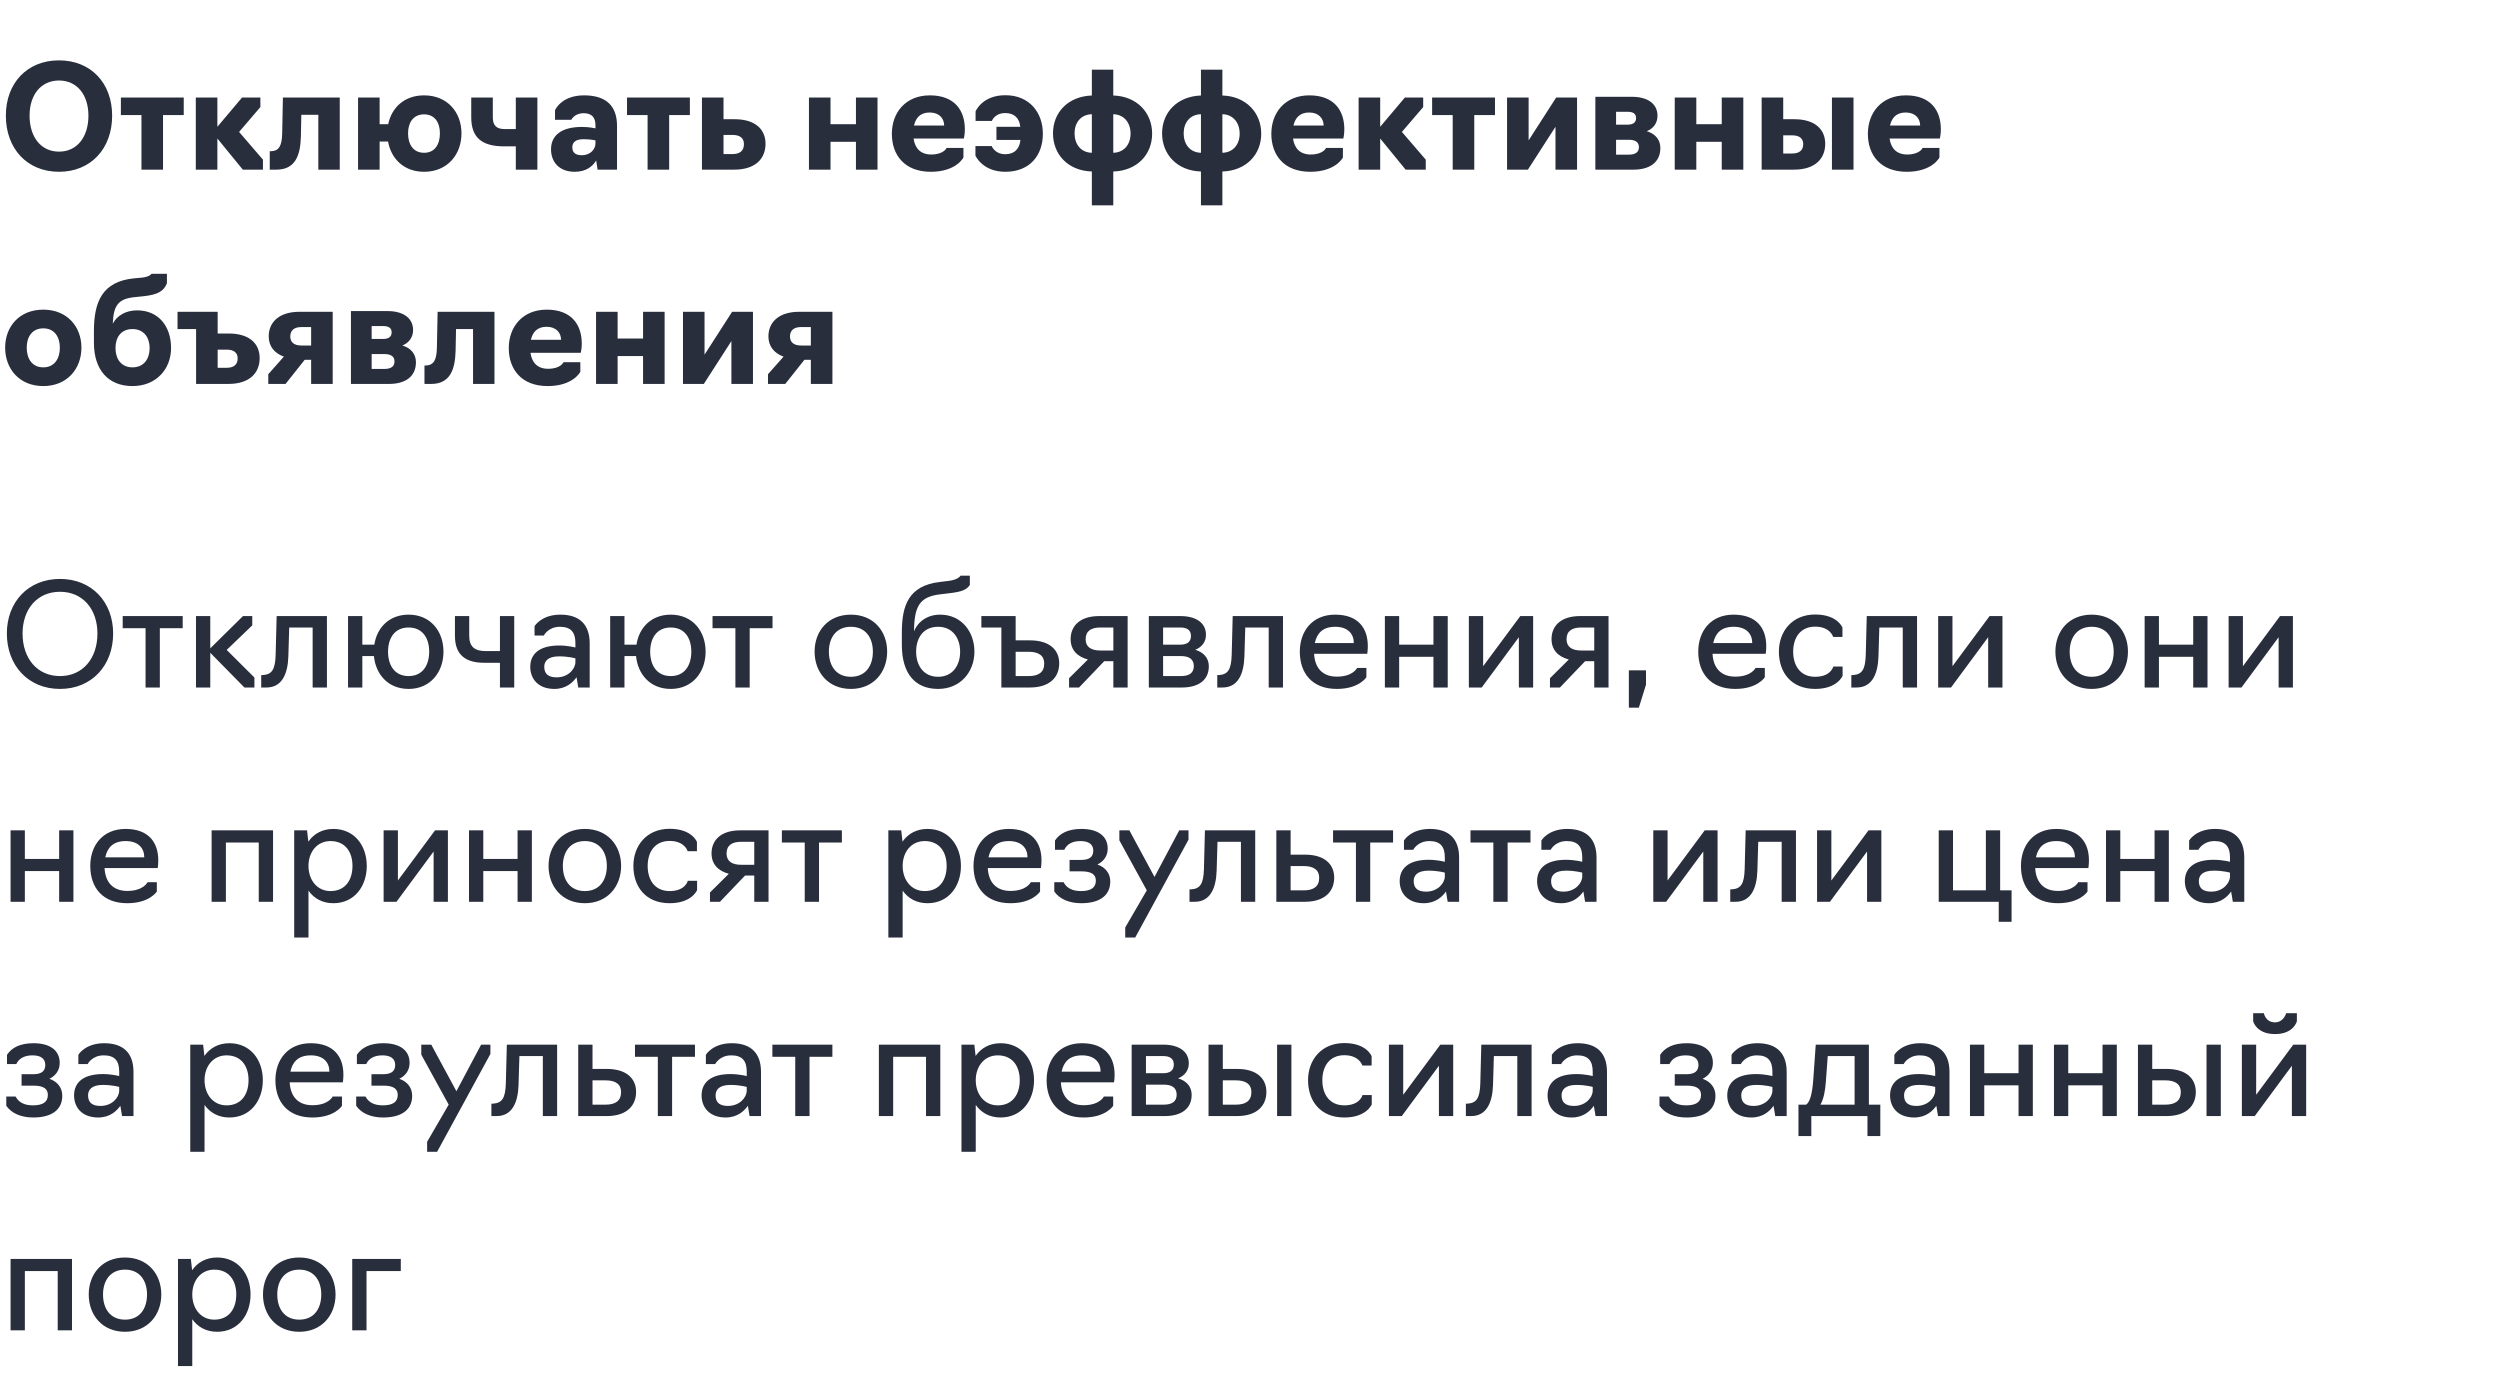
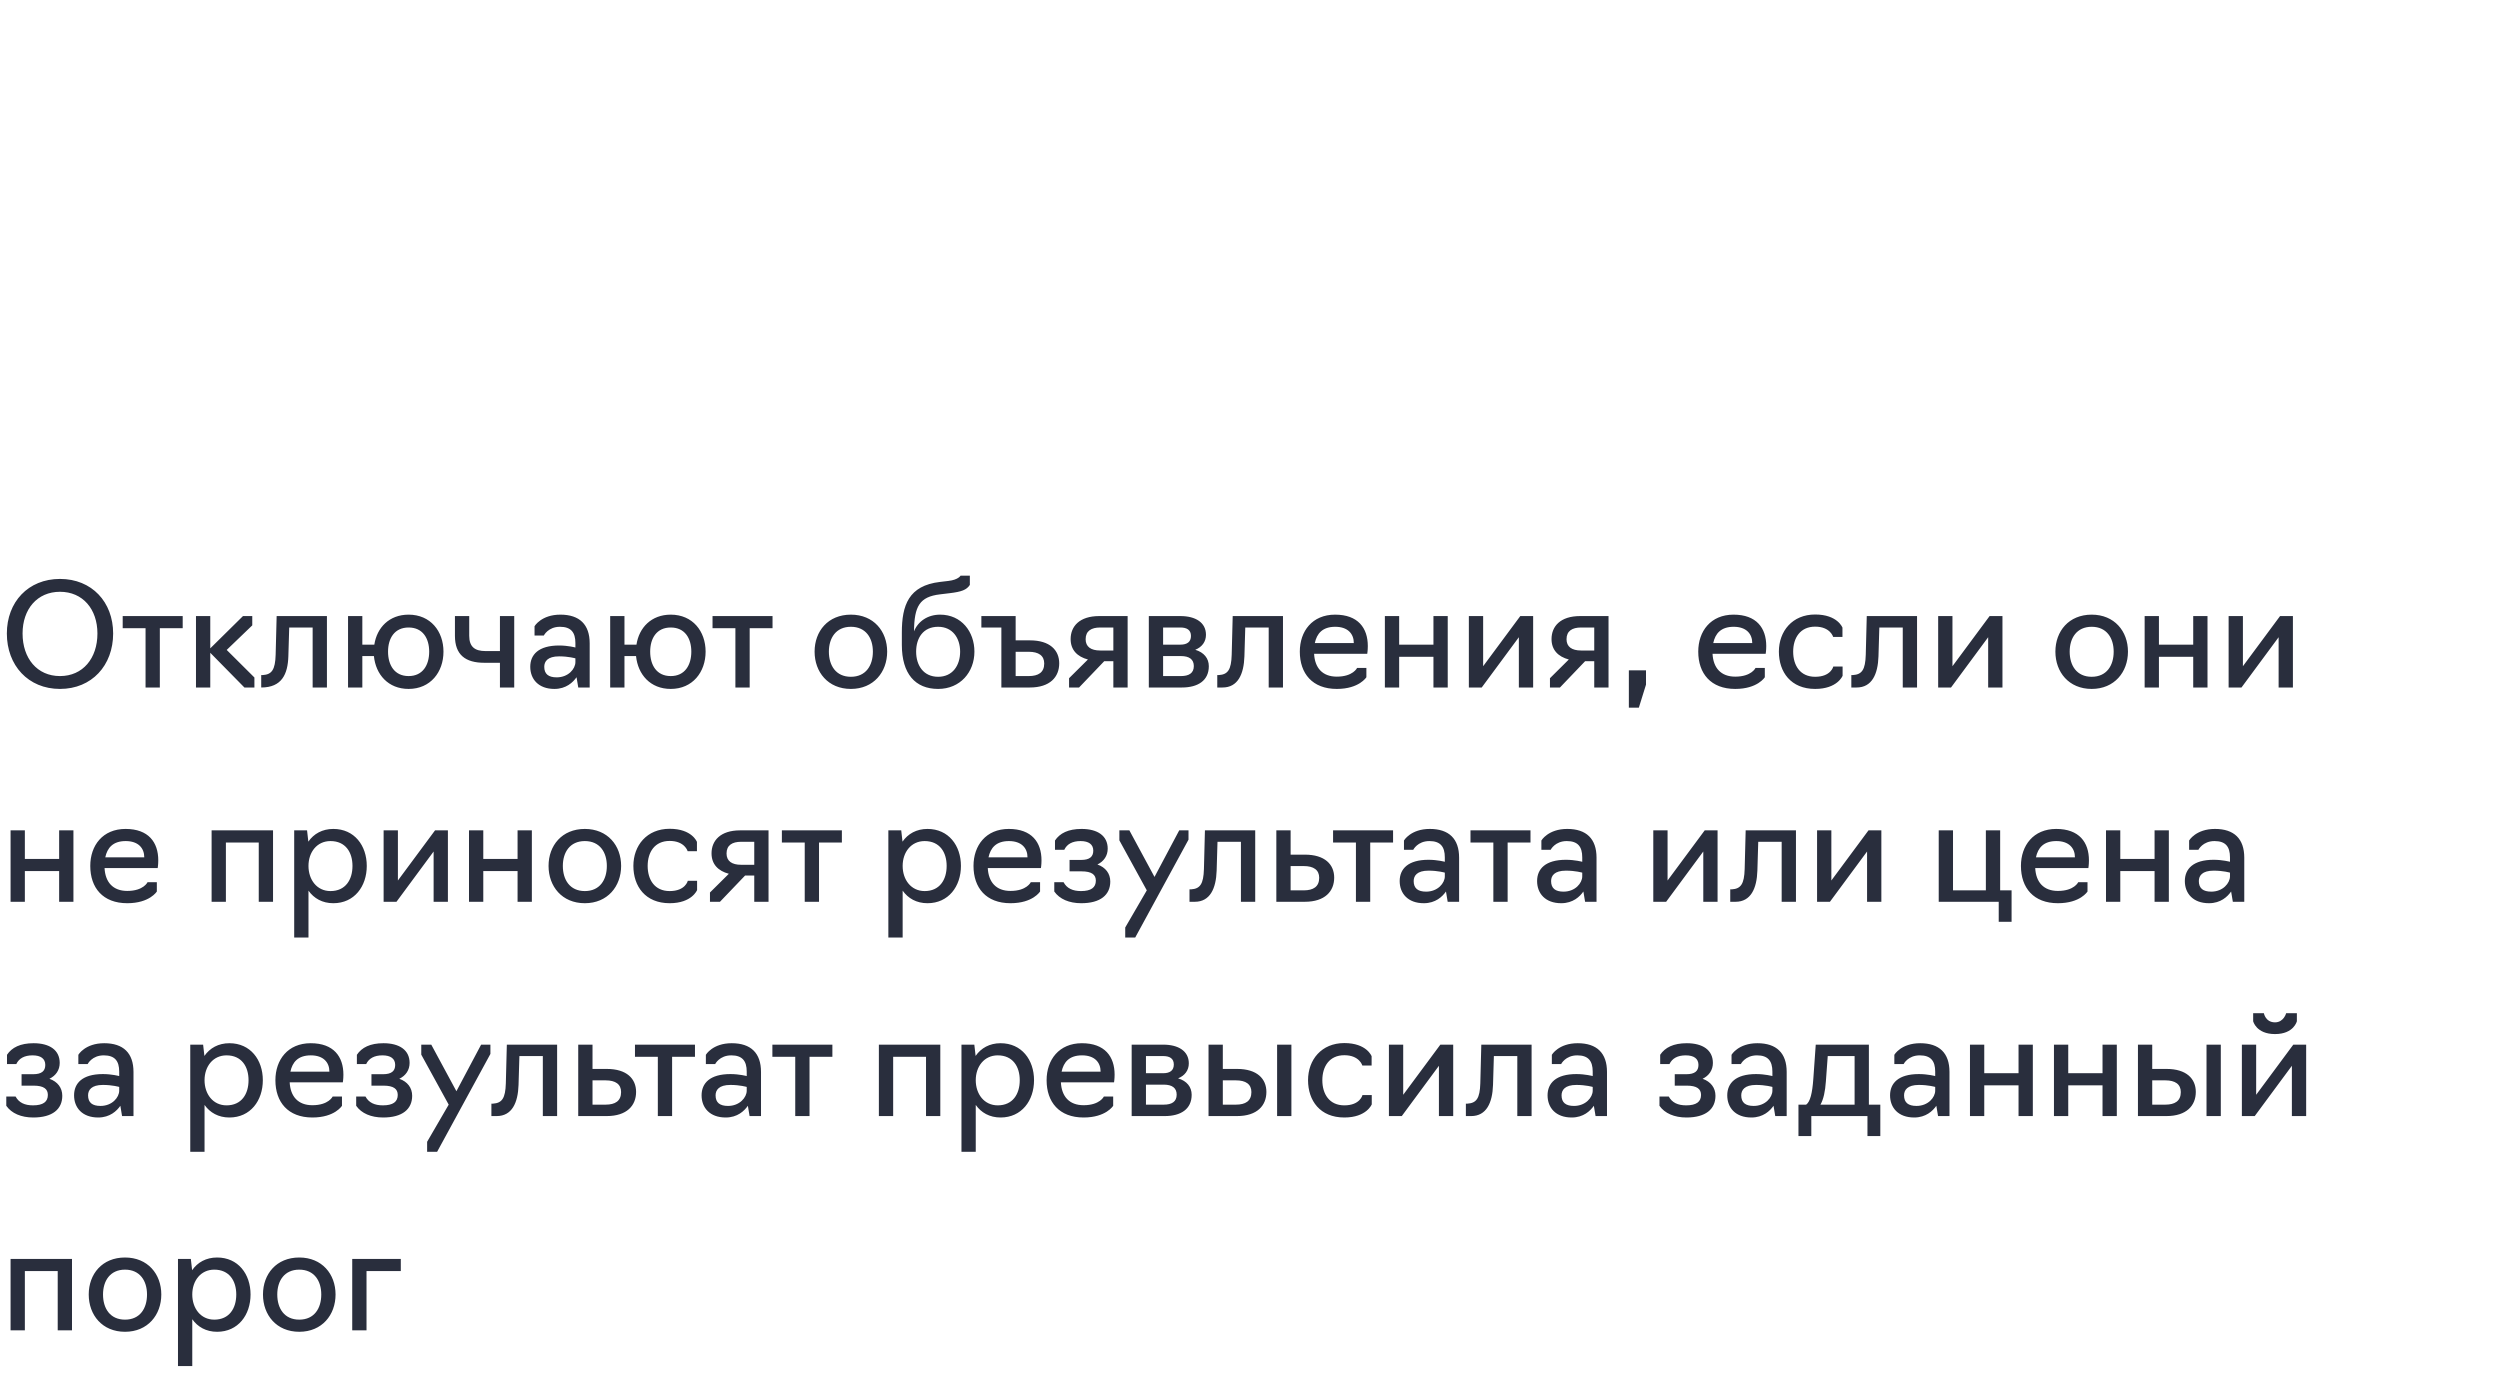
<svg xmlns="http://www.w3.org/2000/svg" width="280" height="154" viewBox="0 0 280 154" fill="none">
  <rect width="280" height="154" fill="white" />
-   <path d="M6.608 19.24C10.176 19.24 12.56 16.648 12.56 12.952C12.56 9.304 10.176 6.76 6.608 6.76C3.04 6.76 0.656 9.304 0.656 12.952C0.656 16.648 3.04 19.24 6.608 19.24ZM6.608 16.984C4.592 16.984 3.312 15.352 3.312 12.952C3.312 10.616 4.592 9.016 6.608 9.016C8.624 9.016 9.904 10.616 9.904 12.952C9.904 15.352 8.624 16.984 6.608 16.984ZM15.843 19H18.259V12.888H20.579V10.92H13.539V12.888H15.843V19ZM21.93 19H24.346V15.512L27.194 19H29.45V17.88L26.778 14.776L29.162 11.992V10.92H27.114L24.346 14.2V10.92H21.93V19ZM30.212 19H30.964C33.076 19 33.652 17.4 33.7 15.256L33.748 12.856H35.652V19H38.052V10.92H31.684L31.604 14.968C31.572 16.312 31.252 16.904 30.372 16.936H30.212V19ZM47.494 19.24C50.118 19.24 51.686 17.304 51.686 14.936C51.686 12.584 50.118 10.68 47.494 10.68C45.286 10.68 43.862 12.056 43.478 13.912H42.518V10.92H40.102V19H42.518V15.848H43.462C43.798 17.768 45.238 19.24 47.494 19.24ZM47.494 17.112C46.262 17.112 45.702 16.136 45.702 14.936C45.702 13.768 46.262 12.808 47.494 12.808C48.726 12.808 49.27 13.768 49.27 14.936C49.27 16.136 48.726 17.112 47.494 17.112ZM57.771 19H60.187V10.92H57.771V14.456H56.523C55.643 14.456 55.195 14.088 55.195 13.144V10.92H52.779V13.144C52.779 15.384 53.947 16.392 56.459 16.392H57.771V19ZM64.371 19.24C65.651 19.24 66.371 18.632 66.771 17.976L66.931 19H69.107V14.104C69.107 11.848 67.875 10.68 65.411 10.68C62.851 10.68 62.163 12.344 62.163 12.344V13.416H63.987C63.987 13.416 64.323 12.68 65.363 12.68C66.275 12.68 66.691 13.144 66.691 14.024V14.376C66.691 14.376 66.019 14.216 65.187 14.216C62.835 14.216 61.715 15.192 61.715 16.728C61.715 18.104 62.595 19.24 64.371 19.24ZM65.155 17.384C64.499 17.384 64.099 17.128 64.099 16.504C64.099 15.992 64.403 15.592 65.347 15.592C66.131 15.592 66.691 15.72 66.691 15.72V16.072C66.691 16.648 66.195 17.384 65.155 17.384ZM72.53 19H74.946V12.888H77.266V10.92H70.226V12.888H72.53V19ZM78.618 19H82.234C84.65 19 85.738 17.736 85.738 16.104C85.738 14.52 84.634 13.352 82.266 13.352H81.034V10.92H78.618V19ZM81.034 17.256V15.112H82.058C82.858 15.112 83.322 15.464 83.322 16.136C83.322 16.92 82.826 17.256 82.042 17.256H81.034ZM90.602 19H93.018V15.88H95.866V19H98.282V10.92H95.866V13.912H93.018V10.92H90.602V19ZM104.241 19.24C107.121 19.24 107.905 17.64 107.905 17.64V16.568H106.017C106.017 16.568 105.729 17.304 104.289 17.304C103.105 17.304 102.465 16.6 102.321 15.512H107.953C107.953 15.512 108.065 15.048 108.065 14.488C108.065 12.328 106.881 10.68 104.145 10.68C101.424 10.68 99.888 12.616 99.888 14.984C99.888 17.384 101.329 19.24 104.241 19.24ZM102.369 14.056C102.561 13.208 103.073 12.6 104.129 12.6C105.217 12.6 105.745 13.288 105.745 14.056H102.369ZM112.593 19.24C115.409 19.24 116.801 17.32 116.801 14.984C116.801 12.616 115.313 10.664 112.593 10.664C110.001 10.664 109.265 12.472 109.265 12.472V13.544H111.089C111.089 13.544 111.393 12.664 112.593 12.664C113.601 12.664 114.177 13.24 114.273 14.2H111.601V15.672H114.289C114.193 16.664 113.633 17.272 112.593 17.272C111.409 17.272 111.073 16.36 111.073 16.36H109.249V17.432C109.249 17.432 110.033 19.24 112.593 19.24ZM122.287 23H124.687V19.208C127.343 19.128 129.039 17.32 129.039 14.968C129.039 12.632 127.343 10.776 124.687 10.696V7.8H122.287V10.696C119.615 10.792 117.935 12.6 117.935 14.936C117.935 17.288 119.615 19.128 122.287 19.208V23ZM122.287 17.112C121.039 17.08 120.351 16.136 120.351 14.936C120.351 13.752 121.039 12.824 122.287 12.792V17.112ZM124.687 17.112V12.792C125.919 12.824 126.623 13.768 126.623 14.968C126.623 16.152 125.919 17.08 124.687 17.112ZM134.506 23H136.906V19.208C139.562 19.128 141.258 17.32 141.258 14.968C141.258 12.632 139.562 10.776 136.906 10.696V7.8H134.506V10.696C131.834 10.792 130.154 12.6 130.154 14.936C130.154 17.288 131.834 19.128 134.506 19.208V23ZM134.506 17.112C133.258 17.08 132.57 16.136 132.57 14.936C132.57 13.752 133.258 12.824 134.506 12.792V17.112ZM136.906 17.112V12.792C138.138 12.824 138.842 13.768 138.842 14.968C138.842 16.152 138.138 17.08 136.906 17.112ZM146.741 19.24C149.621 19.24 150.405 17.64 150.405 17.64V16.568H148.517C148.517 16.568 148.229 17.304 146.789 17.304C145.605 17.304 144.965 16.6 144.821 15.512H150.453C150.453 15.512 150.565 15.048 150.565 14.488C150.565 12.328 149.381 10.68 146.645 10.68C143.924 10.68 142.389 12.616 142.389 14.984C142.389 17.384 143.829 19.24 146.741 19.24ZM144.869 14.056C145.061 13.208 145.573 12.6 146.629 12.6C147.717 12.6 148.245 13.288 148.245 14.056H144.869ZM152.165 19H154.581V15.512L157.429 19H159.685V17.88L157.013 14.776L159.397 11.992V10.92H157.349L154.581 14.2V10.92H152.165V19ZM162.702 19H165.118V12.888H167.438V10.92H160.398V12.888H162.702V19ZM168.79 19H171.126L174.214 14.2V19H176.63V10.92H174.294L171.206 15.72V10.92H168.79V19ZM178.68 19H182.952C184.728 19 185.96 18.216 185.96 16.568C185.96 15.672 185.416 14.984 184.44 14.696C185.192 14.392 185.64 13.768 185.64 12.968C185.64 11.576 184.472 10.84 182.776 10.84H178.68V19ZM181 13.96V12.52H182.296C182.872 12.52 183.24 12.712 183.24 13.224C183.24 13.72 182.904 13.96 182.296 13.96H181ZM181 17.32V15.656H182.44C183.16 15.656 183.56 15.928 183.56 16.488C183.56 17.064 183.128 17.32 182.44 17.32H181ZM187.571 19H189.987V15.88H192.835V19H195.251V10.92H192.835V13.912H189.987V10.92H187.571V19ZM197.305 19H200.921C203.337 19 204.425 17.736 204.425 16.104C204.425 14.52 203.321 13.352 200.953 13.352H199.721V10.92H197.305V19ZM205.177 19H207.593V10.92H205.177V19ZM199.721 17.192V15.16H200.745C201.513 15.16 201.961 15.496 201.961 16.136C201.961 16.872 201.481 17.192 200.729 17.192H199.721ZM213.553 19.24C216.433 19.24 217.217 17.64 217.217 17.64V16.568H215.329C215.329 16.568 215.041 17.304 213.601 17.304C212.417 17.304 211.777 16.6 211.633 15.512H217.265C217.265 15.512 217.377 15.048 217.377 14.488C217.377 12.328 216.193 10.68 213.457 10.68C210.737 10.68 209.201 12.616 209.201 14.984C209.201 17.384 210.641 19.24 213.553 19.24ZM211.681 14.056C211.873 13.208 212.385 12.6 213.441 12.6C214.529 12.6 215.057 13.288 215.057 14.056H211.681ZM4.848 43.24C7.52 43.24 9.12 41.304 9.12 38.936C9.12 36.584 7.52 34.68 4.848 34.68C2.16 34.68 0.576 36.584 0.576 38.936C0.576 41.304 2.16 43.24 4.848 43.24ZM4.848 41.144C3.584 41.144 2.992 40.152 2.992 38.936C2.992 37.752 3.584 36.776 4.848 36.776C6.112 36.776 6.704 37.752 6.704 38.936C6.704 40.152 6.112 41.144 4.848 41.144ZM14.839 43.24C17.511 43.24 19.159 41.32 19.159 38.984C19.159 36.552 17.767 34.76 15.351 34.76C14.119 34.76 13.127 35.32 12.631 36.248C12.711 34.264 13.207 33.48 15.015 33.288L16.087 33.176C17.735 33 18.343 32.584 18.695 31.736V30.664H16.967C16.967 30.664 16.791 31 15.879 31.096L14.999 31.176C11.479 31.528 10.519 33.768 10.519 37.08V38.392C10.519 41.4 12.103 43.24 14.839 43.24ZM14.839 41.144C13.559 41.144 12.935 40.184 12.935 38.984C12.935 37.816 13.527 36.856 14.839 36.856C16.119 36.856 16.759 37.816 16.759 38.984C16.759 40.184 16.119 41.144 14.839 41.144ZM25.578 43C27.994 43 29.082 41.736 29.082 40.104C29.082 38.52 27.979 37.352 25.61 37.352H24.378V34.92H19.883V36.856H21.962V43H25.578ZM24.378 41.192V39.16H25.402C26.171 39.16 26.619 39.496 26.619 40.136C26.619 40.872 26.139 41.192 25.387 41.192H24.378ZM34.847 40.296V43H37.263V34.92H33.551C31.167 34.92 30.095 36.168 30.095 37.672C30.095 38.76 30.703 39.544 31.791 39.944L30.047 41.912V43H31.983L34.127 40.296H34.847ZM33.743 38.696C32.959 38.696 32.511 38.344 32.511 37.688C32.511 36.968 32.991 36.632 33.743 36.632H34.847V38.696H33.743ZM39.305 43H43.577C45.353 43 46.585 42.216 46.585 40.568C46.585 39.672 46.041 38.984 45.065 38.696C45.817 38.392 46.265 37.768 46.265 36.968C46.265 35.576 45.097 34.84 43.401 34.84H39.305V43ZM41.625 37.96V36.52H42.921C43.497 36.52 43.865 36.712 43.865 37.224C43.865 37.72 43.529 37.96 42.921 37.96H41.625ZM41.625 41.32V39.656H43.065C43.785 39.656 44.185 39.928 44.185 40.488C44.185 41.064 43.753 41.32 43.065 41.32H41.625ZM47.54 43H48.292C50.404 43 50.98 41.4 51.028 39.256L51.076 36.856H52.98V43H55.38V34.92H49.012L48.932 38.968C48.9 40.312 48.58 40.904 47.7 40.936H47.54V43ZM61.334 43.24C64.214 43.24 64.998 41.64 64.998 41.64V40.568H63.11C63.11 40.568 62.822 41.304 61.382 41.304C60.198 41.304 59.558 40.6 59.414 39.512H65.046C65.046 39.512 65.158 39.048 65.158 38.488C65.158 36.328 63.974 34.68 61.238 34.68C58.518 34.68 56.982 36.616 56.982 38.984C56.982 41.384 58.422 43.24 61.334 43.24ZM59.462 38.056C59.654 37.208 60.166 36.6 61.222 36.6C62.31 36.6 62.838 37.288 62.838 38.056H59.462ZM66.758 43H69.174V39.88H72.022V43H74.438V34.92H72.022V37.912H69.174V34.92H66.758V43ZM76.493 43H78.829L81.917 38.2V43H84.333V34.92H81.997L78.909 39.72V34.92H76.493V43ZM90.815 40.296V43H93.231V34.92H89.519C87.135 34.92 86.063 36.168 86.063 37.672C86.063 38.76 86.671 39.544 87.759 39.944L86.015 41.912V43H87.951L90.095 40.296H90.815ZM89.711 38.696C88.927 38.696 88.479 38.344 88.479 37.688C88.479 36.968 88.959 36.632 89.711 36.632H90.815V38.696H89.711Z" fill="#292E3D" />
-   <path d="M6.72 77.16C10.288 77.16 12.672 74.52 12.672 70.952C12.672 67.432 10.288 64.84 6.72 64.84C3.152 64.84 0.768 67.432 0.768 70.952C0.768 74.52 3.152 77.16 6.72 77.16ZM6.72 75.72C4.16 75.72 2.528 73.736 2.528 70.952C2.528 68.232 4.16 66.28 6.72 66.28C9.28 66.28 10.912 68.232 10.912 70.952C10.912 73.736 9.28 75.72 6.72 75.72ZM16.302 77H17.901V70.36H20.462V69H13.742V70.36H16.302V77ZM21.95 77H23.55V73.112L27.374 77H28.494V75.88L25.39 72.792L28.254 70.04V69H27.214L23.55 72.616V69H21.95V77ZM29.256 77H29.848C31.56 77 32.232 75.512 32.296 73.512L32.392 70.28H35.016V77H36.616V69H30.984L30.872 73.336C30.824 75.016 30.44 75.544 29.432 75.608H29.256V77ZM45.765 77.16C48.213 77.16 49.669 75.272 49.669 72.984C49.669 70.696 48.213 68.84 45.765 68.84C43.589 68.84 42.213 70.296 41.925 72.2H40.581V69H38.981V77H40.581V73.48H41.877C42.085 75.544 43.477 77.16 45.765 77.16ZM45.765 75.72C44.181 75.72 43.461 74.488 43.461 72.984C43.461 71.496 44.181 70.28 45.765 70.28C47.349 70.28 48.069 71.496 48.069 72.984C48.069 74.488 47.349 75.72 45.765 75.72ZM55.993 77H57.593V69H55.993V72.92H54.377C53.177 72.92 52.553 72.44 52.553 71.208V69H50.953V71.208C50.953 73.336 52.121 74.232 54.249 74.232H55.993V77ZM62.093 77.16C63.405 77.16 64.173 76.424 64.573 75.848L64.765 77H66.045V72.056C66.045 69.944 64.909 68.84 62.765 68.84C60.621 68.84 59.869 70.136 59.869 70.136V71.176H60.909C60.909 71.176 61.389 70.2 62.717 70.2C63.949 70.2 64.445 70.824 64.445 72.024V72.52C64.445 72.52 63.629 72.296 62.621 72.296C60.317 72.296 59.389 73.32 59.389 74.68C59.389 76.056 60.301 77.16 62.093 77.16ZM62.349 75.864C61.437 75.864 60.957 75.496 60.957 74.68C60.957 74.088 61.325 73.512 62.621 73.512C63.693 73.512 64.445 73.736 64.445 73.736V74.152C64.445 74.904 63.661 75.864 62.349 75.864ZM75.124 77.16C77.572 77.16 79.028 75.272 79.028 72.984C79.028 70.696 77.572 68.84 75.124 68.84C72.948 68.84 71.572 70.296 71.284 72.2H69.94V69H68.34V77H69.94V73.48H71.236C71.444 75.544 72.836 77.16 75.124 77.16ZM75.124 75.72C73.54 75.72 72.82 74.488 72.82 72.984C72.82 71.496 73.54 70.28 75.124 70.28C76.708 70.28 77.428 71.496 77.428 72.984C77.428 74.488 76.708 75.72 75.124 75.72ZM82.364 77H83.964V70.36H86.524V69H79.804V70.36H82.364V77ZM95.299 77.16C97.843 77.16 99.363 75.272 99.363 72.984C99.363 70.696 97.843 68.84 95.299 68.84C92.739 68.84 91.235 70.696 91.235 72.984C91.235 75.272 92.739 77.16 95.299 77.16ZM95.299 75.8C93.619 75.8 92.835 74.536 92.835 72.984C92.835 71.464 93.619 70.2 95.299 70.2C96.979 70.2 97.763 71.464 97.763 72.984C97.763 74.536 96.979 75.8 95.299 75.8ZM105.071 77.16C107.551 77.16 109.135 75.272 109.135 72.984C109.135 70.744 107.679 68.84 105.295 68.84C103.903 68.84 102.815 69.592 102.367 70.712C102.399 67.896 102.991 66.84 105.279 66.568L106.335 66.44C107.695 66.28 108.255 66.072 108.623 65.512V64.472H107.583C107.583 64.472 107.343 64.936 106.223 65.064L105.279 65.176C101.759 65.592 101.007 67.8 101.007 70.84V72.232C101.007 75.448 102.495 77.16 105.071 77.16ZM105.071 75.8C103.439 75.8 102.607 74.536 102.607 72.984C102.607 71.464 103.391 70.2 105.071 70.2C106.687 70.2 107.535 71.464 107.535 72.984C107.535 74.536 106.687 75.8 105.071 75.8ZM115.337 77C117.609 77 118.633 75.816 118.633 74.296C118.633 72.824 117.593 71.72 115.353 71.72H113.753V69H109.913V70.28H112.153V77H115.337ZM113.753 75.72V73H115.225C116.329 73 116.953 73.432 116.953 74.312C116.953 75.32 116.281 75.72 115.225 75.72H113.753ZM124.695 74.056V77H126.295V69H123.111C120.903 69 119.911 70.152 119.911 71.576C119.911 72.792 120.647 73.544 121.847 73.864L119.735 75.96V77H120.855L123.671 74.056H124.695ZM123.223 72.856C122.183 72.856 121.591 72.44 121.591 71.592C121.591 70.664 122.231 70.28 123.223 70.28H124.695V72.856H123.223ZM128.668 77H132.38C134.156 77 135.388 76.232 135.388 74.616C135.388 73.736 134.844 73.064 133.868 72.776C134.62 72.472 135.068 71.88 135.068 71.096C135.068 69.72 133.9 69 132.204 69H128.668V77ZM130.268 72.2V70.28H132.204C132.924 70.28 133.388 70.552 133.388 71.224C133.388 71.88 132.972 72.2 132.204 72.2H130.268ZM130.268 75.72V73.48H132.268C133.196 73.48 133.708 73.848 133.708 74.6C133.708 75.4 133.148 75.72 132.268 75.72H130.268ZM136.334 77H136.926C138.638 77 139.31 75.512 139.374 73.512L139.47 70.28H142.094V77H143.694V69H138.062L137.95 73.336C137.902 75.016 137.518 75.544 136.51 75.608H136.334V77ZM149.723 77.16C152.235 77.16 153.035 75.848 153.035 75.848V74.808H151.995C151.995 74.808 151.547 75.784 149.723 75.784C148.107 75.784 147.259 74.792 147.179 73.224H153.131C153.131 73.224 153.195 72.856 153.195 72.36C153.195 70.344 152.107 68.84 149.531 68.84C146.971 68.84 145.579 70.696 145.579 72.984C145.579 75.432 146.987 77.16 149.723 77.16ZM147.259 72.024C147.483 70.968 148.107 70.2 149.547 70.2C150.955 70.2 151.627 70.984 151.627 72.024H147.259ZM155.106 77H156.706V73.56H160.546V77H162.146V69H160.546V72.2H156.706V69H155.106V77ZM164.512 77H165.952L170.112 71.368V77H171.712V69H170.272L166.112 74.616V69H164.512V77ZM178.555 74.056V77H180.155V69H176.971C174.763 69 173.771 70.152 173.771 71.576C173.771 72.792 174.507 73.544 175.707 73.864L173.595 75.96V77H174.715L177.531 74.056H178.555ZM177.083 72.856C176.043 72.856 175.451 72.44 175.451 71.592C175.451 70.664 176.091 70.28 177.083 70.28H178.555V72.856H177.083ZM182.432 79.256H183.552L184.352 76.68V75.08H182.432V79.256ZM194.348 77.16C196.86 77.16 197.66 75.848 197.66 75.848V74.808H196.62C196.62 74.808 196.172 75.784 194.348 75.784C192.732 75.784 191.884 74.792 191.804 73.224H197.756C197.756 73.224 197.82 72.856 197.82 72.36C197.82 70.344 196.732 68.84 194.156 68.84C191.596 68.84 190.204 70.696 190.204 72.984C190.204 75.432 191.612 77.16 194.348 77.16ZM191.884 72.024C192.108 70.968 192.732 70.2 194.172 70.2C195.58 70.2 196.252 70.984 196.252 72.024H191.884ZM203.299 77.16C205.795 77.16 206.371 75.688 206.371 75.688V74.648H205.331C205.331 74.648 205.075 75.8 203.299 75.8C201.619 75.8 200.835 74.536 200.835 72.984C200.835 71.448 201.619 70.184 203.299 70.184C204.995 70.184 205.315 71.336 205.315 71.336H206.355V70.296C206.355 70.296 205.811 68.824 203.299 68.824C200.739 68.824 199.235 70.696 199.235 72.984C199.235 75.272 200.579 77.16 203.299 77.16ZM207.349 77H207.941C209.653 77 210.325 75.512 210.389 73.512L210.485 70.28H213.109V77H214.709V69H209.077L208.965 73.336C208.917 75.016 208.533 75.544 207.525 75.608H207.349V77ZM217.075 77H218.515L222.675 71.368V77H224.275V69H222.835L218.675 74.616V69H217.075V77ZM234.268 77.16C236.812 77.16 238.332 75.272 238.332 72.984C238.332 70.696 236.812 68.84 234.268 68.84C231.708 68.84 230.204 70.696 230.204 72.984C230.204 75.272 231.708 77.16 234.268 77.16ZM234.268 75.8C232.588 75.8 231.804 74.536 231.804 72.984C231.804 71.464 232.588 70.2 234.268 70.2C235.948 70.2 236.732 71.464 236.732 72.984C236.732 74.536 235.948 75.8 234.268 75.8ZM240.2 77H241.8V73.56H245.64V77H247.24V69H245.64V72.2H241.8V69H240.2V77ZM249.606 77H251.046L255.206 71.368V77H256.806V69H255.366L251.206 74.616V69H249.606V77ZM1.184 101H2.784V97.56H6.624V101H8.224V93H6.624V96.2H2.784V93H1.184V101ZM14.254 101.16C16.766 101.16 17.566 99.848 17.566 99.848V98.808H16.526C16.526 98.808 16.078 99.784 14.254 99.784C12.638 99.784 11.79 98.792 11.71 97.224H17.662C17.662 97.224 17.726 96.856 17.726 96.36C17.726 94.344 16.638 92.84 14.062 92.84C11.502 92.84 10.11 94.696 10.11 96.984C10.11 99.432 11.518 101.16 14.254 101.16ZM11.79 96.024C12.014 94.968 12.638 94.2 14.078 94.2C15.486 94.2 16.158 94.984 16.158 96.024H11.79ZM23.7 101H25.3V94.36H28.98V101H30.58V93H23.7V101ZM32.95 105H34.55V99.752C35.158 100.616 36.102 101.16 37.334 101.16C39.686 101.16 41.078 99.272 41.078 96.984C41.078 94.696 39.686 92.84 37.334 92.84C36.102 92.84 35.142 93.384 34.534 94.264L34.39 93H32.95V105ZM37.014 99.8C35.494 99.8 34.55 98.536 34.55 96.984C34.55 95.448 35.494 94.2 37.014 94.2C38.694 94.2 39.478 95.448 39.478 96.984C39.478 98.536 38.694 99.8 37.014 99.8ZM42.965 101H44.405L48.565 95.368V101H50.165V93H48.725L44.565 98.616V93H42.965V101ZM52.528 101H54.128V97.56H57.968V101H59.568V93H57.968V96.2H54.128V93H52.528V101ZM65.502 101.16C68.046 101.16 69.566 99.272 69.566 96.984C69.566 94.696 68.046 92.84 65.502 92.84C62.942 92.84 61.438 94.696 61.438 96.984C61.438 99.272 62.942 101.16 65.502 101.16ZM65.502 99.8C63.822 99.8 63.038 98.536 63.038 96.984C63.038 95.464 63.822 94.2 65.502 94.2C67.182 94.2 67.966 95.464 67.966 96.984C67.966 98.536 67.182 99.8 65.502 99.8ZM75.002 101.16C77.498 101.16 78.074 99.688 78.074 99.688V98.648H77.034C77.034 98.648 76.778 99.8 75.002 99.8C73.322 99.8 72.538 98.536 72.538 96.984C72.538 95.448 73.322 94.184 75.002 94.184C76.698 94.184 77.018 95.336 77.018 95.336H78.058V94.296C78.058 94.296 77.514 92.824 75.002 92.824C72.442 92.824 70.938 94.696 70.938 96.984C70.938 99.272 72.282 101.16 75.002 101.16ZM84.477 98.056V101H86.076V93H82.892C80.684 93 79.692 94.152 79.692 95.576C79.692 96.792 80.428 97.544 81.629 97.864L79.516 99.96V101H80.636L83.453 98.056H84.477ZM83.004 96.856C81.965 96.856 81.373 96.44 81.373 95.592C81.373 94.664 82.013 94.28 83.004 94.28H84.477V96.856H83.004ZM90.13 101H91.73V94.36H94.29V93H87.57V94.36H90.13V101ZM99.496 105H101.097V99.752C101.705 100.616 102.649 101.16 103.881 101.16C106.233 101.16 107.625 99.272 107.625 96.984C107.625 94.696 106.233 92.84 103.881 92.84C102.649 92.84 101.689 93.384 101.081 94.264L100.937 93H99.496V105ZM103.561 99.8C102.041 99.8 101.097 98.536 101.097 96.984C101.097 95.448 102.041 94.2 103.561 94.2C105.241 94.2 106.025 95.448 106.025 96.984C106.025 98.536 105.241 99.8 103.561 99.8ZM113.176 101.16C115.688 101.16 116.488 99.848 116.488 99.848V98.808H115.448C115.448 98.808 115 99.784 113.176 99.784C111.56 99.784 110.712 98.792 110.632 97.224H116.584C116.584 97.224 116.648 96.856 116.648 96.36C116.648 94.344 115.56 92.84 112.984 92.84C110.424 92.84 109.032 94.696 109.032 96.984C109.032 99.432 110.44 101.16 113.176 101.16ZM110.712 96.024C110.936 94.968 111.56 94.2 113 94.2C114.408 94.2 115.08 94.984 115.08 96.024H110.712ZM121.103 101.16C123.247 101.16 124.351 100.232 124.351 98.728C124.351 97.832 123.823 97.144 122.911 96.824C123.631 96.472 124.063 95.848 124.063 95.048C124.063 93.608 122.927 92.84 121.135 92.84C119.647 92.84 118.703 93.32 118.159 94.136V95.176H119.199C119.503 94.536 120.111 94.2 121.023 94.2C121.935 94.2 122.447 94.568 122.447 95.272C122.447 95.96 122.031 96.312 121.087 96.312H119.791V97.592H121.135C122.271 97.592 122.735 97.96 122.735 98.632C122.735 99.4 122.207 99.8 121.071 99.8C120.143 99.8 119.487 99.496 119.119 98.808H118.079V99.848C118.671 100.696 119.743 101.16 121.103 101.16ZM127.145 105L133.113 94.04V93H132.073L129.305 98.216L126.489 93H125.369V94.12L128.441 99.72L126.025 103.88V105H127.145ZM133.224 101H133.816C135.528 101 136.2 99.512 136.264 97.512L136.36 94.28H138.984V101H140.584V93H134.952L134.84 97.336C134.792 99.016 134.408 99.544 133.4 99.608H133.224V101ZM142.95 101H146.134C148.406 101 149.43 99.816 149.43 98.296C149.43 96.824 148.39 95.72 146.15 95.72H144.55V93H142.95V101ZM144.55 99.72V97H146.022C147.126 97 147.75 97.432 147.75 98.312C147.75 99.32 147.078 99.72 146.022 99.72H144.55ZM151.864 101H153.464V94.36H156.024V93H149.304V94.36H151.864V101ZM159.468 101.16C160.78 101.16 161.548 100.424 161.948 99.848L162.14 101H163.42V96.056C163.42 93.944 162.284 92.84 160.14 92.84C157.996 92.84 157.244 94.136 157.244 94.136V95.176H158.284C158.284 95.176 158.764 94.2 160.092 94.2C161.324 94.2 161.82 94.824 161.82 96.024V96.52C161.82 96.52 161.004 96.296 159.996 96.296C157.692 96.296 156.764 97.32 156.764 98.68C156.764 100.056 157.676 101.16 159.468 101.16ZM159.724 99.864C158.812 99.864 158.332 99.496 158.332 98.68C158.332 98.088 158.7 97.512 159.996 97.512C161.068 97.512 161.82 97.736 161.82 97.736V98.152C161.82 98.904 161.036 99.864 159.724 99.864ZM167.255 101H168.855V94.36H171.415V93H164.695V94.36H167.255V101ZM174.859 101.16C176.171 101.16 176.939 100.424 177.339 99.848L177.531 101H178.811V96.056C178.811 93.944 177.675 92.84 175.531 92.84C173.387 92.84 172.635 94.136 172.635 94.136V95.176H173.675C173.675 95.176 174.155 94.2 175.483 94.2C176.715 94.2 177.211 94.824 177.211 96.024V96.52C177.211 96.52 176.395 96.296 175.387 96.296C173.083 96.296 172.155 97.32 172.155 98.68C172.155 100.056 173.067 101.16 174.859 101.16ZM175.115 99.864C174.203 99.864 173.723 99.496 173.723 98.68C173.723 98.088 174.091 97.512 175.387 97.512C176.459 97.512 177.211 97.736 177.211 97.736V98.152C177.211 98.904 176.427 99.864 175.115 99.864ZM185.168 101H186.608L190.768 95.368V101H192.368V93H190.928L186.768 98.616V93H185.168V101ZM193.787 101H194.379C196.091 101 196.763 99.512 196.827 97.512L196.923 94.28H199.547V101H201.147V93H195.515L195.403 97.336C195.355 99.016 194.971 99.544 193.963 99.608H193.787V101ZM203.512 101H204.952L209.112 95.368V101H210.712V93H209.272L205.112 98.616V93H203.512V101ZM223.857 103.24H225.297V99.72H224.017V93H222.417V99.72H218.737V93H217.137V101H223.857V103.24ZM230.489 101.16C233.001 101.16 233.801 99.848 233.801 99.848V98.808H232.761C232.761 98.808 232.313 99.784 230.489 99.784C228.873 99.784 228.025 98.792 227.945 97.224H233.897C233.897 97.224 233.961 96.856 233.961 96.36C233.961 94.344 232.873 92.84 230.297 92.84C227.737 92.84 226.345 94.696 226.345 96.984C226.345 99.432 227.753 101.16 230.489 101.16ZM228.025 96.024C228.249 94.968 228.873 94.2 230.313 94.2C231.721 94.2 232.393 94.984 232.393 96.024H228.025ZM235.872 101H237.472V97.56H241.312V101H242.911V93H241.312V96.2H237.472V93H235.872V101ZM247.406 101.16C248.718 101.16 249.486 100.424 249.886 99.848L250.078 101H251.358V96.056C251.358 93.944 250.222 92.84 248.078 92.84C245.934 92.84 245.182 94.136 245.182 94.136V95.176H246.222C246.222 95.176 246.702 94.2 248.03 94.2C249.262 94.2 249.758 94.824 249.758 96.024V96.52C249.758 96.52 248.942 96.296 247.934 96.296C245.63 96.296 244.702 97.32 244.702 98.68C244.702 100.056 245.614 101.16 247.406 101.16ZM247.662 99.864C246.75 99.864 246.27 99.496 246.27 98.68C246.27 98.088 246.638 97.512 247.934 97.512C249.006 97.512 249.758 97.736 249.758 97.736V98.152C249.758 98.904 248.974 99.864 247.662 99.864ZM3.728 125.16C5.872 125.16 6.976 124.232 6.976 122.728C6.976 121.832 6.448 121.144 5.536 120.824C6.256 120.472 6.688 119.848 6.688 119.048C6.688 117.608 5.552 116.84 3.76 116.84C2.272 116.84 1.328 117.32 0.784 118.136V119.176H1.824C2.128 118.536 2.736 118.2 3.648 118.2C4.56 118.2 5.072 118.568 5.072 119.272C5.072 119.96 4.656 120.312 3.712 120.312H2.416V121.592H3.76C4.896 121.592 5.36 121.96 5.36 122.632C5.36 123.4 4.832 123.8 3.696 123.8C2.768 123.8 2.112 123.496 1.744 122.808H0.704V123.848C1.296 124.696 2.368 125.16 3.728 125.16ZM10.999 125.16C12.312 125.16 13.079 124.424 13.479 123.848L13.671 125H14.951V120.056C14.951 117.944 13.816 116.84 11.671 116.84C9.527 116.84 8.775 118.136 8.775 118.136V119.176H9.816C9.816 119.176 10.296 118.2 11.623 118.2C12.855 118.2 13.351 118.824 13.351 120.024V120.52C13.351 120.52 12.536 120.296 11.527 120.296C9.223 120.296 8.296 121.32 8.296 122.68C8.296 124.056 9.207 125.16 10.999 125.16ZM11.255 123.864C10.344 123.864 9.864 123.496 9.864 122.68C9.864 122.088 10.232 121.512 11.527 121.512C12.6 121.512 13.351 121.736 13.351 121.736V122.152C13.351 122.904 12.568 123.864 11.255 123.864ZM21.309 129H22.909V123.752C23.517 124.616 24.461 125.16 25.693 125.16C28.045 125.16 29.437 123.272 29.437 120.984C29.437 118.696 28.045 116.84 25.693 116.84C24.461 116.84 23.501 117.384 22.893 118.264L22.749 117H21.309V129ZM25.373 123.8C23.853 123.8 22.909 122.536 22.909 120.984C22.909 119.448 23.853 118.2 25.373 118.2C27.053 118.2 27.837 119.448 27.837 120.984C27.837 122.536 27.053 123.8 25.373 123.8ZM34.989 125.16C37.501 125.16 38.301 123.848 38.301 123.848V122.808H37.261C37.261 122.808 36.813 123.784 34.989 123.784C33.373 123.784 32.525 122.792 32.445 121.224H38.397C38.397 121.224 38.461 120.856 38.461 120.36C38.461 118.344 37.373 116.84 34.797 116.84C32.237 116.84 30.845 118.696 30.845 120.984C30.845 123.432 32.253 125.16 34.989 125.16ZM32.525 120.024C32.749 118.968 33.373 118.2 34.813 118.2C36.221 118.2 36.893 118.984 36.893 120.024H32.525ZM42.916 125.16C45.059 125.16 46.163 124.232 46.163 122.728C46.163 121.832 45.636 121.144 44.724 120.824C45.444 120.472 45.876 119.848 45.876 119.048C45.876 117.608 44.739 116.84 42.947 116.84C41.459 116.84 40.516 117.32 39.971 118.136V119.176H41.011C41.316 118.536 41.923 118.2 42.836 118.2C43.748 118.2 44.26 118.568 44.26 119.272C44.26 119.96 43.843 120.312 42.9 120.312H41.603V121.592H42.947C44.084 121.592 44.547 121.96 44.547 122.632C44.547 123.4 44.02 123.8 42.883 123.8C41.956 123.8 41.3 123.496 40.931 122.808H39.892V123.848C40.483 124.696 41.556 125.16 42.916 125.16ZM48.958 129L54.926 118.04V117H53.886L51.118 122.216L48.302 117H47.182V118.12L50.254 123.72L47.838 127.88V129H48.958ZM55.037 125H55.629C57.341 125 58.013 123.512 58.077 121.512L58.173 118.28H60.797V125H62.397V117H56.765L56.653 121.336C56.605 123.016 56.221 123.544 55.213 123.608H55.037V125ZM64.762 125H67.946C70.218 125 71.242 123.816 71.242 122.296C71.242 120.824 70.202 119.72 67.962 119.72H66.362V117H64.762V125ZM66.362 123.72V121H67.834C68.938 121 69.562 121.432 69.562 122.312C69.562 123.32 68.89 123.72 67.834 123.72H66.362ZM73.677 125H75.276V118.36H77.837V117H71.117V118.36H73.677V125ZM81.281 125.16C82.593 125.16 83.361 124.424 83.761 123.848L83.953 125H85.233V120.056C85.233 117.944 84.097 116.84 81.953 116.84C79.809 116.84 79.057 118.136 79.057 118.136V119.176H80.097C80.097 119.176 80.577 118.2 81.905 118.2C83.137 118.2 83.633 118.824 83.633 120.024V120.52C83.633 120.52 82.817 120.296 81.809 120.296C79.505 120.296 78.577 121.32 78.577 122.68C78.577 124.056 79.489 125.16 81.281 125.16ZM81.537 123.864C80.625 123.864 80.145 123.496 80.145 122.68C80.145 122.088 80.513 121.512 81.809 121.512C82.881 121.512 83.633 121.736 83.633 121.736V122.152C83.633 122.904 82.849 123.864 81.537 123.864ZM89.067 125H90.667V118.36H93.227V117H86.507V118.36H89.067V125ZM98.434 125H100.034V118.36H103.714V125H105.314V117H98.434V125ZM107.684 129H109.284V123.752C109.892 124.616 110.836 125.16 112.068 125.16C114.42 125.16 115.812 123.272 115.812 120.984C115.812 118.696 114.42 116.84 112.068 116.84C110.836 116.84 109.876 117.384 109.268 118.264L109.124 117H107.684V129ZM111.748 123.8C110.228 123.8 109.284 122.536 109.284 120.984C109.284 119.448 110.228 118.2 111.748 118.2C113.428 118.2 114.212 119.448 114.212 120.984C114.212 122.536 113.428 123.8 111.748 123.8ZM121.364 125.16C123.876 125.16 124.676 123.848 124.676 123.848V122.808H123.636C123.636 122.808 123.188 123.784 121.364 123.784C119.748 123.784 118.9 122.792 118.82 121.224H124.772C124.772 121.224 124.836 120.856 124.836 120.36C124.836 118.344 123.748 116.84 121.172 116.84C118.612 116.84 117.22 118.696 117.22 120.984C117.22 123.432 118.628 125.16 121.364 125.16ZM118.9 120.024C119.124 118.968 119.748 118.2 121.188 118.2C122.596 118.2 123.268 118.984 123.268 120.024H118.9ZM126.747 125H130.459C132.235 125 133.467 124.232 133.467 122.616C133.467 121.736 132.923 121.064 131.947 120.776C132.699 120.472 133.147 119.88 133.147 119.096C133.147 117.72 131.979 117 130.283 117H126.747V125ZM128.347 120.2V118.28H130.283C131.003 118.28 131.467 118.552 131.467 119.224C131.467 119.88 131.051 120.2 130.283 120.2H128.347ZM128.347 123.72V121.48H130.347C131.275 121.48 131.787 121.848 131.787 122.6C131.787 123.4 131.227 123.72 130.347 123.72H128.347ZM135.356 125H138.54C140.812 125 141.836 123.816 141.836 122.296C141.836 120.824 140.796 119.72 138.556 119.72H136.956V117H135.356V125ZM143.036 125H144.636V117H143.036V125ZM136.956 123.72V121H138.428C139.532 121 140.156 121.432 140.156 122.312C140.156 123.32 139.484 123.72 138.428 123.72H136.956ZM150.565 125.16C153.061 125.16 153.637 123.688 153.637 123.688V122.648H152.597C152.597 122.648 152.341 123.8 150.565 123.8C148.885 123.8 148.101 122.536 148.101 120.984C148.101 119.448 148.885 118.184 150.565 118.184C152.261 118.184 152.581 119.336 152.581 119.336H153.621V118.296C153.621 118.296 153.077 116.824 150.565 116.824C148.005 116.824 146.501 118.696 146.501 120.984C146.501 123.272 147.845 125.16 150.565 125.16ZM155.559 125H156.999L161.159 119.368V125H162.759V117H161.319L157.159 122.616V117H155.559V125ZM164.178 125H164.77C166.482 125 167.154 123.512 167.218 121.512L167.314 118.28H169.938V125H171.538V117H165.906L165.794 121.336C165.746 123.016 165.362 123.544 164.354 123.608H164.178V125ZM176.031 125.16C177.343 125.16 178.111 124.424 178.511 123.848L178.703 125H179.983V120.056C179.983 117.944 178.847 116.84 176.703 116.84C174.559 116.84 173.807 118.136 173.807 118.136V119.176H174.847C174.847 119.176 175.327 118.2 176.655 118.2C177.887 118.2 178.383 118.824 178.383 120.024V120.52C178.383 120.52 177.567 120.296 176.559 120.296C174.255 120.296 173.327 121.32 173.327 122.68C173.327 124.056 174.239 125.16 176.031 125.16ZM176.287 123.864C175.375 123.864 174.895 123.496 174.895 122.68C174.895 122.088 175.263 121.512 176.559 121.512C177.631 121.512 178.383 121.736 178.383 121.736V122.152C178.383 122.904 177.599 123.864 176.287 123.864ZM188.884 125.16C191.028 125.16 192.132 124.232 192.132 122.728C192.132 121.832 191.604 121.144 190.692 120.824C191.412 120.472 191.844 119.848 191.844 119.048C191.844 117.608 190.708 116.84 188.916 116.84C187.428 116.84 186.484 117.32 185.94 118.136V119.176H186.98C187.284 118.536 187.892 118.2 188.804 118.2C189.716 118.2 190.228 118.568 190.228 119.272C190.228 119.96 189.812 120.312 188.868 120.312H187.572V121.592H188.916C190.052 121.592 190.516 121.96 190.516 122.632C190.516 123.4 189.988 123.8 188.852 123.8C187.924 123.8 187.268 123.496 186.9 122.808H185.86V123.848C186.452 124.696 187.524 125.16 188.884 125.16ZM196.156 125.16C197.468 125.16 198.236 124.424 198.636 123.848L198.828 125H200.108V120.056C200.108 117.944 198.972 116.84 196.828 116.84C194.684 116.84 193.932 118.136 193.932 118.136V119.176H194.972C194.972 119.176 195.452 118.2 196.78 118.2C198.012 118.2 198.508 118.824 198.508 120.024V120.52C198.508 120.52 197.692 120.296 196.684 120.296C194.38 120.296 193.452 121.32 193.452 122.68C193.452 124.056 194.364 125.16 196.156 125.16ZM196.412 123.864C195.5 123.864 195.02 123.496 195.02 122.68C195.02 122.088 195.388 121.512 196.684 121.512C197.756 121.512 198.508 121.736 198.508 121.736V122.152C198.508 122.904 197.724 123.864 196.412 123.864ZM201.427 127.24H202.867V125H209.155V127.24H210.595V123.72H209.315V117H203.363L203.091 120.84C202.979 122.44 202.739 123.4 202.291 123.72H201.427V127.24ZM203.891 123.72C204.243 123.096 204.419 122.232 204.499 121.112L204.707 118.28H207.715V123.72H203.891ZM214.39 125.16C215.702 125.16 216.47 124.424 216.87 123.848L217.062 125H218.342V120.056C218.342 117.944 217.206 116.84 215.062 116.84C212.918 116.84 212.166 118.136 212.166 118.136V119.176H213.206C213.206 119.176 213.686 118.2 215.014 118.2C216.246 118.2 216.742 118.824 216.742 120.024V120.52C216.742 120.52 215.926 120.296 214.918 120.296C212.614 120.296 211.686 121.32 211.686 122.68C211.686 124.056 212.598 125.16 214.39 125.16ZM214.646 123.864C213.734 123.864 213.254 123.496 213.254 122.68C213.254 122.088 213.622 121.512 214.918 121.512C215.99 121.512 216.742 121.736 216.742 121.736V122.152C216.742 122.904 215.958 123.864 214.646 123.864ZM220.637 125H222.237V121.56H226.077V125H227.677V117H226.077V120.2H222.237V117H220.637V125ZM230.043 125H231.643V121.56H235.483V125H237.083V117H235.483V120.2H231.643V117H230.043V125ZM239.45 125H242.634C244.906 125 245.93 123.816 245.93 122.296C245.93 120.824 244.89 119.72 242.65 119.72H241.05V117H239.45V125ZM247.13 125H248.73V117H247.13V125ZM241.05 123.72V121H242.522C243.626 121 244.25 121.432 244.25 122.312C244.25 123.32 243.578 123.72 242.522 123.72H241.05ZM251.09 125H252.53L256.69 119.368V125H258.29V117H256.85L252.69 122.616V117H251.09V125ZM254.802 115.816C256.914 115.816 257.25 114.376 257.25 114.376V113.48H256.05C256.05 113.48 255.778 114.504 254.802 114.504C253.73 114.504 253.554 113.48 253.554 113.48H252.354V114.376C252.354 114.376 252.69 115.816 254.802 115.816ZM1.184 149H2.784V142.36H6.464V149H8.064V141H1.184V149ZM14.002 149.16C16.546 149.16 18.066 147.272 18.066 144.984C18.066 142.696 16.546 140.84 14.002 140.84C11.442 140.84 9.938 142.696 9.938 144.984C9.938 147.272 11.442 149.16 14.002 149.16ZM14.002 147.8C12.322 147.8 11.538 146.536 11.538 144.984C11.538 143.464 12.322 142.2 14.002 142.2C15.682 142.2 16.466 143.464 16.466 144.984C16.466 146.536 15.682 147.8 14.002 147.8ZM19.934 153H21.534V147.752C22.142 148.616 23.086 149.16 24.318 149.16C26.67 149.16 28.062 147.272 28.062 144.984C28.062 142.696 26.67 140.84 24.318 140.84C23.086 140.84 22.126 141.384 21.518 142.264L21.374 141H19.934V153ZM23.998 147.8C22.478 147.8 21.534 146.536 21.534 144.984C21.534 143.448 22.478 142.2 23.998 142.2C25.678 142.2 26.462 143.448 26.462 144.984C26.462 146.536 25.678 147.8 23.998 147.8ZM33.518 149.16C36.062 149.16 37.582 147.272 37.582 144.984C37.582 142.696 36.062 140.84 33.518 140.84C30.958 140.84 29.454 142.696 29.454 144.984C29.454 147.272 30.958 149.16 33.518 149.16ZM33.518 147.8C31.838 147.8 31.054 146.536 31.054 144.984C31.054 143.464 31.838 142.2 33.518 142.2C35.198 142.2 35.982 143.464 35.982 144.984C35.982 146.536 35.198 147.8 33.518 147.8ZM39.45 149H41.05V142.36H44.89V141H39.45V149Z" fill="#292E3D" />
+   <path d="M6.72 77.16C10.288 77.16 12.672 74.52 12.672 70.952C12.672 67.432 10.288 64.84 6.72 64.84C3.152 64.84 0.768 67.432 0.768 70.952C0.768 74.52 3.152 77.16 6.72 77.16ZM6.72 75.72C4.16 75.72 2.528 73.736 2.528 70.952C2.528 68.232 4.16 66.28 6.72 66.28C9.28 66.28 10.912 68.232 10.912 70.952C10.912 73.736 9.28 75.72 6.72 75.72ZM16.302 77H17.901V70.36H20.462V69H13.742V70.36H16.302V77ZM21.95 77H23.55V73.112L27.374 77H28.494V75.88L25.39 72.792L28.254 70.04V69H27.214L23.55 72.616V69H21.95V77ZM29.256 77C31.56 77 32.232 75.512 32.296 73.512L32.392 70.28H35.016V77H36.616V69H30.984L30.872 73.336C30.824 75.016 30.44 75.544 29.432 75.608H29.256V77ZM45.765 77.16C48.213 77.16 49.669 75.272 49.669 72.984C49.669 70.696 48.213 68.84 45.765 68.84C43.589 68.84 42.213 70.296 41.925 72.2H40.581V69H38.981V77H40.581V73.48H41.877C42.085 75.544 43.477 77.16 45.765 77.16ZM45.765 75.72C44.181 75.72 43.461 74.488 43.461 72.984C43.461 71.496 44.181 70.28 45.765 70.28C47.349 70.28 48.069 71.496 48.069 72.984C48.069 74.488 47.349 75.72 45.765 75.72ZM55.993 77H57.593V69H55.993V72.92H54.377C53.177 72.92 52.553 72.44 52.553 71.208V69H50.953V71.208C50.953 73.336 52.121 74.232 54.249 74.232H55.993V77ZM62.093 77.16C63.405 77.16 64.173 76.424 64.573 75.848L64.765 77H66.045V72.056C66.045 69.944 64.909 68.84 62.765 68.84C60.621 68.84 59.869 70.136 59.869 70.136V71.176H60.909C60.909 71.176 61.389 70.2 62.717 70.2C63.949 70.2 64.445 70.824 64.445 72.024V72.52C64.445 72.52 63.629 72.296 62.621 72.296C60.317 72.296 59.389 73.32 59.389 74.68C59.389 76.056 60.301 77.16 62.093 77.16ZM62.349 75.864C61.437 75.864 60.957 75.496 60.957 74.68C60.957 74.088 61.325 73.512 62.621 73.512C63.693 73.512 64.445 73.736 64.445 73.736V74.152C64.445 74.904 63.661 75.864 62.349 75.864ZM75.124 77.16C77.572 77.16 79.028 75.272 79.028 72.984C79.028 70.696 77.572 68.84 75.124 68.84C72.948 68.84 71.572 70.296 71.284 72.2H69.94V69H68.34V77H69.94V73.48H71.236C71.444 75.544 72.836 77.16 75.124 77.16ZM75.124 75.72C73.54 75.72 72.82 74.488 72.82 72.984C72.82 71.496 73.54 70.28 75.124 70.28C76.708 70.28 77.428 71.496 77.428 72.984C77.428 74.488 76.708 75.72 75.124 75.72ZM82.364 77H83.964V70.36H86.524V69H79.804V70.36H82.364V77ZM95.299 77.16C97.843 77.16 99.363 75.272 99.363 72.984C99.363 70.696 97.843 68.84 95.299 68.84C92.739 68.84 91.235 70.696 91.235 72.984C91.235 75.272 92.739 77.16 95.299 77.16ZM95.299 75.8C93.619 75.8 92.835 74.536 92.835 72.984C92.835 71.464 93.619 70.2 95.299 70.2C96.979 70.2 97.763 71.464 97.763 72.984C97.763 74.536 96.979 75.8 95.299 75.8ZM105.071 77.16C107.551 77.16 109.135 75.272 109.135 72.984C109.135 70.744 107.679 68.84 105.295 68.84C103.903 68.84 102.815 69.592 102.367 70.712C102.399 67.896 102.991 66.84 105.279 66.568L106.335 66.44C107.695 66.28 108.255 66.072 108.623 65.512V64.472H107.583C107.583 64.472 107.343 64.936 106.223 65.064L105.279 65.176C101.759 65.592 101.007 67.8 101.007 70.84V72.232C101.007 75.448 102.495 77.16 105.071 77.16ZM105.071 75.8C103.439 75.8 102.607 74.536 102.607 72.984C102.607 71.464 103.391 70.2 105.071 70.2C106.687 70.2 107.535 71.464 107.535 72.984C107.535 74.536 106.687 75.8 105.071 75.8ZM115.337 77C117.609 77 118.633 75.816 118.633 74.296C118.633 72.824 117.593 71.72 115.353 71.72H113.753V69H109.913V70.28H112.153V77H115.337ZM113.753 75.72V73H115.225C116.329 73 116.953 73.432 116.953 74.312C116.953 75.32 116.281 75.72 115.225 75.72H113.753ZM124.695 74.056V77H126.295V69H123.111C120.903 69 119.911 70.152 119.911 71.576C119.911 72.792 120.647 73.544 121.847 73.864L119.735 75.96V77H120.855L123.671 74.056H124.695ZM123.223 72.856C122.183 72.856 121.591 72.44 121.591 71.592C121.591 70.664 122.231 70.28 123.223 70.28H124.695V72.856H123.223ZM128.668 77H132.38C134.156 77 135.388 76.232 135.388 74.616C135.388 73.736 134.844 73.064 133.868 72.776C134.62 72.472 135.068 71.88 135.068 71.096C135.068 69.72 133.9 69 132.204 69H128.668V77ZM130.268 72.2V70.28H132.204C132.924 70.28 133.388 70.552 133.388 71.224C133.388 71.88 132.972 72.2 132.204 72.2H130.268ZM130.268 75.72V73.48H132.268C133.196 73.48 133.708 73.848 133.708 74.6C133.708 75.4 133.148 75.72 132.268 75.72H130.268ZM136.334 77H136.926C138.638 77 139.31 75.512 139.374 73.512L139.47 70.28H142.094V77H143.694V69H138.062L137.95 73.336C137.902 75.016 137.518 75.544 136.51 75.608H136.334V77ZM149.723 77.16C152.235 77.16 153.035 75.848 153.035 75.848V74.808H151.995C151.995 74.808 151.547 75.784 149.723 75.784C148.107 75.784 147.259 74.792 147.179 73.224H153.131C153.131 73.224 153.195 72.856 153.195 72.36C153.195 70.344 152.107 68.84 149.531 68.84C146.971 68.84 145.579 70.696 145.579 72.984C145.579 75.432 146.987 77.16 149.723 77.16ZM147.259 72.024C147.483 70.968 148.107 70.2 149.547 70.2C150.955 70.2 151.627 70.984 151.627 72.024H147.259ZM155.106 77H156.706V73.56H160.546V77H162.146V69H160.546V72.2H156.706V69H155.106V77ZM164.512 77H165.952L170.112 71.368V77H171.712V69H170.272L166.112 74.616V69H164.512V77ZM178.555 74.056V77H180.155V69H176.971C174.763 69 173.771 70.152 173.771 71.576C173.771 72.792 174.507 73.544 175.707 73.864L173.595 75.96V77H174.715L177.531 74.056H178.555ZM177.083 72.856C176.043 72.856 175.451 72.44 175.451 71.592C175.451 70.664 176.091 70.28 177.083 70.28H178.555V72.856H177.083ZM182.432 79.256H183.552L184.352 76.68V75.08H182.432V79.256ZM194.348 77.16C196.86 77.16 197.66 75.848 197.66 75.848V74.808H196.62C196.62 74.808 196.172 75.784 194.348 75.784C192.732 75.784 191.884 74.792 191.804 73.224H197.756C197.756 73.224 197.82 72.856 197.82 72.36C197.82 70.344 196.732 68.84 194.156 68.84C191.596 68.84 190.204 70.696 190.204 72.984C190.204 75.432 191.612 77.16 194.348 77.16ZM191.884 72.024C192.108 70.968 192.732 70.2 194.172 70.2C195.58 70.2 196.252 70.984 196.252 72.024H191.884ZM203.299 77.16C205.795 77.16 206.371 75.688 206.371 75.688V74.648H205.331C205.331 74.648 205.075 75.8 203.299 75.8C201.619 75.8 200.835 74.536 200.835 72.984C200.835 71.448 201.619 70.184 203.299 70.184C204.995 70.184 205.315 71.336 205.315 71.336H206.355V70.296C206.355 70.296 205.811 68.824 203.299 68.824C200.739 68.824 199.235 70.696 199.235 72.984C199.235 75.272 200.579 77.16 203.299 77.16ZM207.349 77H207.941C209.653 77 210.325 75.512 210.389 73.512L210.485 70.28H213.109V77H214.709V69H209.077L208.965 73.336C208.917 75.016 208.533 75.544 207.525 75.608H207.349V77ZM217.075 77H218.515L222.675 71.368V77H224.275V69H222.835L218.675 74.616V69H217.075V77ZM234.268 77.16C236.812 77.16 238.332 75.272 238.332 72.984C238.332 70.696 236.812 68.84 234.268 68.84C231.708 68.84 230.204 70.696 230.204 72.984C230.204 75.272 231.708 77.16 234.268 77.16ZM234.268 75.8C232.588 75.8 231.804 74.536 231.804 72.984C231.804 71.464 232.588 70.2 234.268 70.2C235.948 70.2 236.732 71.464 236.732 72.984C236.732 74.536 235.948 75.8 234.268 75.8ZM240.2 77H241.8V73.56H245.64V77H247.24V69H245.64V72.2H241.8V69H240.2V77ZM249.606 77H251.046L255.206 71.368V77H256.806V69H255.366L251.206 74.616V69H249.606V77ZM1.184 101H2.784V97.56H6.624V101H8.224V93H6.624V96.2H2.784V93H1.184V101ZM14.254 101.16C16.766 101.16 17.566 99.848 17.566 99.848V98.808H16.526C16.526 98.808 16.078 99.784 14.254 99.784C12.638 99.784 11.79 98.792 11.71 97.224H17.662C17.662 97.224 17.726 96.856 17.726 96.36C17.726 94.344 16.638 92.84 14.062 92.84C11.502 92.84 10.11 94.696 10.11 96.984C10.11 99.432 11.518 101.16 14.254 101.16ZM11.79 96.024C12.014 94.968 12.638 94.2 14.078 94.2C15.486 94.2 16.158 94.984 16.158 96.024H11.79ZM23.7 101H25.3V94.36H28.98V101H30.58V93H23.7V101ZM32.95 105H34.55V99.752C35.158 100.616 36.102 101.16 37.334 101.16C39.686 101.16 41.078 99.272 41.078 96.984C41.078 94.696 39.686 92.84 37.334 92.84C36.102 92.84 35.142 93.384 34.534 94.264L34.39 93H32.95V105ZM37.014 99.8C35.494 99.8 34.55 98.536 34.55 96.984C34.55 95.448 35.494 94.2 37.014 94.2C38.694 94.2 39.478 95.448 39.478 96.984C39.478 98.536 38.694 99.8 37.014 99.8ZM42.965 101H44.405L48.565 95.368V101H50.165V93H48.725L44.565 98.616V93H42.965V101ZM52.528 101H54.128V97.56H57.968V101H59.568V93H57.968V96.2H54.128V93H52.528V101ZM65.502 101.16C68.046 101.16 69.566 99.272 69.566 96.984C69.566 94.696 68.046 92.84 65.502 92.84C62.942 92.84 61.438 94.696 61.438 96.984C61.438 99.272 62.942 101.16 65.502 101.16ZM65.502 99.8C63.822 99.8 63.038 98.536 63.038 96.984C63.038 95.464 63.822 94.2 65.502 94.2C67.182 94.2 67.966 95.464 67.966 96.984C67.966 98.536 67.182 99.8 65.502 99.8ZM75.002 101.16C77.498 101.16 78.074 99.688 78.074 99.688V98.648H77.034C77.034 98.648 76.778 99.8 75.002 99.8C73.322 99.8 72.538 98.536 72.538 96.984C72.538 95.448 73.322 94.184 75.002 94.184C76.698 94.184 77.018 95.336 77.018 95.336H78.058V94.296C78.058 94.296 77.514 92.824 75.002 92.824C72.442 92.824 70.938 94.696 70.938 96.984C70.938 99.272 72.282 101.16 75.002 101.16ZM84.477 98.056V101H86.076V93H82.892C80.684 93 79.692 94.152 79.692 95.576C79.692 96.792 80.428 97.544 81.629 97.864L79.516 99.96V101H80.636L83.453 98.056H84.477ZM83.004 96.856C81.965 96.856 81.373 96.44 81.373 95.592C81.373 94.664 82.013 94.28 83.004 94.28H84.477V96.856H83.004ZM90.13 101H91.73V94.36H94.29V93H87.57V94.36H90.13V101ZM99.496 105H101.097V99.752C101.705 100.616 102.649 101.16 103.881 101.16C106.233 101.16 107.625 99.272 107.625 96.984C107.625 94.696 106.233 92.84 103.881 92.84C102.649 92.84 101.689 93.384 101.081 94.264L100.937 93H99.496V105ZM103.561 99.8C102.041 99.8 101.097 98.536 101.097 96.984C101.097 95.448 102.041 94.2 103.561 94.2C105.241 94.2 106.025 95.448 106.025 96.984C106.025 98.536 105.241 99.8 103.561 99.8ZM113.176 101.16C115.688 101.16 116.488 99.848 116.488 99.848V98.808H115.448C115.448 98.808 115 99.784 113.176 99.784C111.56 99.784 110.712 98.792 110.632 97.224H116.584C116.584 97.224 116.648 96.856 116.648 96.36C116.648 94.344 115.56 92.84 112.984 92.84C110.424 92.84 109.032 94.696 109.032 96.984C109.032 99.432 110.44 101.16 113.176 101.16ZM110.712 96.024C110.936 94.968 111.56 94.2 113 94.2C114.408 94.2 115.08 94.984 115.08 96.024H110.712ZM121.103 101.16C123.247 101.16 124.351 100.232 124.351 98.728C124.351 97.832 123.823 97.144 122.911 96.824C123.631 96.472 124.063 95.848 124.063 95.048C124.063 93.608 122.927 92.84 121.135 92.84C119.647 92.84 118.703 93.32 118.159 94.136V95.176H119.199C119.503 94.536 120.111 94.2 121.023 94.2C121.935 94.2 122.447 94.568 122.447 95.272C122.447 95.96 122.031 96.312 121.087 96.312H119.791V97.592H121.135C122.271 97.592 122.735 97.96 122.735 98.632C122.735 99.4 122.207 99.8 121.071 99.8C120.143 99.8 119.487 99.496 119.119 98.808H118.079V99.848C118.671 100.696 119.743 101.16 121.103 101.16ZM127.145 105L133.113 94.04V93H132.073L129.305 98.216L126.489 93H125.369V94.12L128.441 99.72L126.025 103.88V105H127.145ZM133.224 101H133.816C135.528 101 136.2 99.512 136.264 97.512L136.36 94.28H138.984V101H140.584V93H134.952L134.84 97.336C134.792 99.016 134.408 99.544 133.4 99.608H133.224V101ZM142.95 101H146.134C148.406 101 149.43 99.816 149.43 98.296C149.43 96.824 148.39 95.72 146.15 95.72H144.55V93H142.95V101ZM144.55 99.72V97H146.022C147.126 97 147.75 97.432 147.75 98.312C147.75 99.32 147.078 99.72 146.022 99.72H144.55ZM151.864 101H153.464V94.36H156.024V93H149.304V94.36H151.864V101ZM159.468 101.16C160.78 101.16 161.548 100.424 161.948 99.848L162.14 101H163.42V96.056C163.42 93.944 162.284 92.84 160.14 92.84C157.996 92.84 157.244 94.136 157.244 94.136V95.176H158.284C158.284 95.176 158.764 94.2 160.092 94.2C161.324 94.2 161.82 94.824 161.82 96.024V96.52C161.82 96.52 161.004 96.296 159.996 96.296C157.692 96.296 156.764 97.32 156.764 98.68C156.764 100.056 157.676 101.16 159.468 101.16ZM159.724 99.864C158.812 99.864 158.332 99.496 158.332 98.68C158.332 98.088 158.7 97.512 159.996 97.512C161.068 97.512 161.82 97.736 161.82 97.736V98.152C161.82 98.904 161.036 99.864 159.724 99.864ZM167.255 101H168.855V94.36H171.415V93H164.695V94.36H167.255V101ZM174.859 101.16C176.171 101.16 176.939 100.424 177.339 99.848L177.531 101H178.811V96.056C178.811 93.944 177.675 92.84 175.531 92.84C173.387 92.84 172.635 94.136 172.635 94.136V95.176H173.675C173.675 95.176 174.155 94.2 175.483 94.2C176.715 94.2 177.211 94.824 177.211 96.024V96.52C177.211 96.52 176.395 96.296 175.387 96.296C173.083 96.296 172.155 97.32 172.155 98.68C172.155 100.056 173.067 101.16 174.859 101.16ZM175.115 99.864C174.203 99.864 173.723 99.496 173.723 98.68C173.723 98.088 174.091 97.512 175.387 97.512C176.459 97.512 177.211 97.736 177.211 97.736V98.152C177.211 98.904 176.427 99.864 175.115 99.864ZM185.168 101H186.608L190.768 95.368V101H192.368V93H190.928L186.768 98.616V93H185.168V101ZM193.787 101H194.379C196.091 101 196.763 99.512 196.827 97.512L196.923 94.28H199.547V101H201.147V93H195.515L195.403 97.336C195.355 99.016 194.971 99.544 193.963 99.608H193.787V101ZM203.512 101H204.952L209.112 95.368V101H210.712V93H209.272L205.112 98.616V93H203.512V101ZM223.857 103.24H225.297V99.72H224.017V93H222.417V99.72H218.737V93H217.137V101H223.857V103.24ZM230.489 101.16C233.001 101.16 233.801 99.848 233.801 99.848V98.808H232.761C232.761 98.808 232.313 99.784 230.489 99.784C228.873 99.784 228.025 98.792 227.945 97.224H233.897C233.897 97.224 233.961 96.856 233.961 96.36C233.961 94.344 232.873 92.84 230.297 92.84C227.737 92.84 226.345 94.696 226.345 96.984C226.345 99.432 227.753 101.16 230.489 101.16ZM228.025 96.024C228.249 94.968 228.873 94.2 230.313 94.2C231.721 94.2 232.393 94.984 232.393 96.024H228.025ZM235.872 101H237.472V97.56H241.312V101H242.911V93H241.312V96.2H237.472V93H235.872V101ZM247.406 101.16C248.718 101.16 249.486 100.424 249.886 99.848L250.078 101H251.358V96.056C251.358 93.944 250.222 92.84 248.078 92.84C245.934 92.84 245.182 94.136 245.182 94.136V95.176H246.222C246.222 95.176 246.702 94.2 248.03 94.2C249.262 94.2 249.758 94.824 249.758 96.024V96.52C249.758 96.52 248.942 96.296 247.934 96.296C245.63 96.296 244.702 97.32 244.702 98.68C244.702 100.056 245.614 101.16 247.406 101.16ZM247.662 99.864C246.75 99.864 246.27 99.496 246.27 98.68C246.27 98.088 246.638 97.512 247.934 97.512C249.006 97.512 249.758 97.736 249.758 97.736V98.152C249.758 98.904 248.974 99.864 247.662 99.864ZM3.728 125.16C5.872 125.16 6.976 124.232 6.976 122.728C6.976 121.832 6.448 121.144 5.536 120.824C6.256 120.472 6.688 119.848 6.688 119.048C6.688 117.608 5.552 116.84 3.76 116.84C2.272 116.84 1.328 117.32 0.784 118.136V119.176H1.824C2.128 118.536 2.736 118.2 3.648 118.2C4.56 118.2 5.072 118.568 5.072 119.272C5.072 119.96 4.656 120.312 3.712 120.312H2.416V121.592H3.76C4.896 121.592 5.36 121.96 5.36 122.632C5.36 123.4 4.832 123.8 3.696 123.8C2.768 123.8 2.112 123.496 1.744 122.808H0.704V123.848C1.296 124.696 2.368 125.16 3.728 125.16ZM10.999 125.16C12.312 125.16 13.079 124.424 13.479 123.848L13.671 125H14.951V120.056C14.951 117.944 13.816 116.84 11.671 116.84C9.527 116.84 8.775 118.136 8.775 118.136V119.176H9.816C9.816 119.176 10.296 118.2 11.623 118.2C12.855 118.2 13.351 118.824 13.351 120.024V120.52C13.351 120.52 12.536 120.296 11.527 120.296C9.223 120.296 8.296 121.32 8.296 122.68C8.296 124.056 9.207 125.16 10.999 125.16ZM11.255 123.864C10.344 123.864 9.864 123.496 9.864 122.68C9.864 122.088 10.232 121.512 11.527 121.512C12.6 121.512 13.351 121.736 13.351 121.736V122.152C13.351 122.904 12.568 123.864 11.255 123.864ZM21.309 129H22.909V123.752C23.517 124.616 24.461 125.16 25.693 125.16C28.045 125.16 29.437 123.272 29.437 120.984C29.437 118.696 28.045 116.84 25.693 116.84C24.461 116.84 23.501 117.384 22.893 118.264L22.749 117H21.309V129ZM25.373 123.8C23.853 123.8 22.909 122.536 22.909 120.984C22.909 119.448 23.853 118.2 25.373 118.2C27.053 118.2 27.837 119.448 27.837 120.984C27.837 122.536 27.053 123.8 25.373 123.8ZM34.989 125.16C37.501 125.16 38.301 123.848 38.301 123.848V122.808H37.261C37.261 122.808 36.813 123.784 34.989 123.784C33.373 123.784 32.525 122.792 32.445 121.224H38.397C38.397 121.224 38.461 120.856 38.461 120.36C38.461 118.344 37.373 116.84 34.797 116.84C32.237 116.84 30.845 118.696 30.845 120.984C30.845 123.432 32.253 125.16 34.989 125.16ZM32.525 120.024C32.749 118.968 33.373 118.2 34.813 118.2C36.221 118.2 36.893 118.984 36.893 120.024H32.525ZM42.916 125.16C45.059 125.16 46.163 124.232 46.163 122.728C46.163 121.832 45.636 121.144 44.724 120.824C45.444 120.472 45.876 119.848 45.876 119.048C45.876 117.608 44.739 116.84 42.947 116.84C41.459 116.84 40.516 117.32 39.971 118.136V119.176H41.011C41.316 118.536 41.923 118.2 42.836 118.2C43.748 118.2 44.26 118.568 44.26 119.272C44.26 119.96 43.843 120.312 42.9 120.312H41.603V121.592H42.947C44.084 121.592 44.547 121.96 44.547 122.632C44.547 123.4 44.02 123.8 42.883 123.8C41.956 123.8 41.3 123.496 40.931 122.808H39.892V123.848C40.483 124.696 41.556 125.16 42.916 125.16ZM48.958 129L54.926 118.04V117H53.886L51.118 122.216L48.302 117H47.182V118.12L50.254 123.72L47.838 127.88V129H48.958ZM55.037 125H55.629C57.341 125 58.013 123.512 58.077 121.512L58.173 118.28H60.797V125H62.397V117H56.765L56.653 121.336C56.605 123.016 56.221 123.544 55.213 123.608H55.037V125ZM64.762 125H67.946C70.218 125 71.242 123.816 71.242 122.296C71.242 120.824 70.202 119.72 67.962 119.72H66.362V117H64.762V125ZM66.362 123.72V121H67.834C68.938 121 69.562 121.432 69.562 122.312C69.562 123.32 68.89 123.72 67.834 123.72H66.362ZM73.677 125H75.276V118.36H77.837V117H71.117V118.36H73.677V125ZM81.281 125.16C82.593 125.16 83.361 124.424 83.761 123.848L83.953 125H85.233V120.056C85.233 117.944 84.097 116.84 81.953 116.84C79.809 116.84 79.057 118.136 79.057 118.136V119.176H80.097C80.097 119.176 80.577 118.2 81.905 118.2C83.137 118.2 83.633 118.824 83.633 120.024V120.52C83.633 120.52 82.817 120.296 81.809 120.296C79.505 120.296 78.577 121.32 78.577 122.68C78.577 124.056 79.489 125.16 81.281 125.16ZM81.537 123.864C80.625 123.864 80.145 123.496 80.145 122.68C80.145 122.088 80.513 121.512 81.809 121.512C82.881 121.512 83.633 121.736 83.633 121.736V122.152C83.633 122.904 82.849 123.864 81.537 123.864ZM89.067 125H90.667V118.36H93.227V117H86.507V118.36H89.067V125ZM98.434 125H100.034V118.36H103.714V125H105.314V117H98.434V125ZM107.684 129H109.284V123.752C109.892 124.616 110.836 125.16 112.068 125.16C114.42 125.16 115.812 123.272 115.812 120.984C115.812 118.696 114.42 116.84 112.068 116.84C110.836 116.84 109.876 117.384 109.268 118.264L109.124 117H107.684V129ZM111.748 123.8C110.228 123.8 109.284 122.536 109.284 120.984C109.284 119.448 110.228 118.2 111.748 118.2C113.428 118.2 114.212 119.448 114.212 120.984C114.212 122.536 113.428 123.8 111.748 123.8ZM121.364 125.16C123.876 125.16 124.676 123.848 124.676 123.848V122.808H123.636C123.636 122.808 123.188 123.784 121.364 123.784C119.748 123.784 118.9 122.792 118.82 121.224H124.772C124.772 121.224 124.836 120.856 124.836 120.36C124.836 118.344 123.748 116.84 121.172 116.84C118.612 116.84 117.22 118.696 117.22 120.984C117.22 123.432 118.628 125.16 121.364 125.16ZM118.9 120.024C119.124 118.968 119.748 118.2 121.188 118.2C122.596 118.2 123.268 118.984 123.268 120.024H118.9ZM126.747 125H130.459C132.235 125 133.467 124.232 133.467 122.616C133.467 121.736 132.923 121.064 131.947 120.776C132.699 120.472 133.147 119.88 133.147 119.096C133.147 117.72 131.979 117 130.283 117H126.747V125ZM128.347 120.2V118.28H130.283C131.003 118.28 131.467 118.552 131.467 119.224C131.467 119.88 131.051 120.2 130.283 120.2H128.347ZM128.347 123.72V121.48H130.347C131.275 121.48 131.787 121.848 131.787 122.6C131.787 123.4 131.227 123.72 130.347 123.72H128.347ZM135.356 125H138.54C140.812 125 141.836 123.816 141.836 122.296C141.836 120.824 140.796 119.72 138.556 119.72H136.956V117H135.356V125ZM143.036 125H144.636V117H143.036V125ZM136.956 123.72V121H138.428C139.532 121 140.156 121.432 140.156 122.312C140.156 123.32 139.484 123.72 138.428 123.72H136.956ZM150.565 125.16C153.061 125.16 153.637 123.688 153.637 123.688V122.648H152.597C152.597 122.648 152.341 123.8 150.565 123.8C148.885 123.8 148.101 122.536 148.101 120.984C148.101 119.448 148.885 118.184 150.565 118.184C152.261 118.184 152.581 119.336 152.581 119.336H153.621V118.296C153.621 118.296 153.077 116.824 150.565 116.824C148.005 116.824 146.501 118.696 146.501 120.984C146.501 123.272 147.845 125.16 150.565 125.16ZM155.559 125H156.999L161.159 119.368V125H162.759V117H161.319L157.159 122.616V117H155.559V125ZM164.178 125H164.77C166.482 125 167.154 123.512 167.218 121.512L167.314 118.28H169.938V125H171.538V117H165.906L165.794 121.336C165.746 123.016 165.362 123.544 164.354 123.608H164.178V125ZM176.031 125.16C177.343 125.16 178.111 124.424 178.511 123.848L178.703 125H179.983V120.056C179.983 117.944 178.847 116.84 176.703 116.84C174.559 116.84 173.807 118.136 173.807 118.136V119.176H174.847C174.847 119.176 175.327 118.2 176.655 118.2C177.887 118.2 178.383 118.824 178.383 120.024V120.52C178.383 120.52 177.567 120.296 176.559 120.296C174.255 120.296 173.327 121.32 173.327 122.68C173.327 124.056 174.239 125.16 176.031 125.16ZM176.287 123.864C175.375 123.864 174.895 123.496 174.895 122.68C174.895 122.088 175.263 121.512 176.559 121.512C177.631 121.512 178.383 121.736 178.383 121.736V122.152C178.383 122.904 177.599 123.864 176.287 123.864ZM188.884 125.16C191.028 125.16 192.132 124.232 192.132 122.728C192.132 121.832 191.604 121.144 190.692 120.824C191.412 120.472 191.844 119.848 191.844 119.048C191.844 117.608 190.708 116.84 188.916 116.84C187.428 116.84 186.484 117.32 185.94 118.136V119.176H186.98C187.284 118.536 187.892 118.2 188.804 118.2C189.716 118.2 190.228 118.568 190.228 119.272C190.228 119.96 189.812 120.312 188.868 120.312H187.572V121.592H188.916C190.052 121.592 190.516 121.96 190.516 122.632C190.516 123.4 189.988 123.8 188.852 123.8C187.924 123.8 187.268 123.496 186.9 122.808H185.86V123.848C186.452 124.696 187.524 125.16 188.884 125.16ZM196.156 125.16C197.468 125.16 198.236 124.424 198.636 123.848L198.828 125H200.108V120.056C200.108 117.944 198.972 116.84 196.828 116.84C194.684 116.84 193.932 118.136 193.932 118.136V119.176H194.972C194.972 119.176 195.452 118.2 196.78 118.2C198.012 118.2 198.508 118.824 198.508 120.024V120.52C198.508 120.52 197.692 120.296 196.684 120.296C194.38 120.296 193.452 121.32 193.452 122.68C193.452 124.056 194.364 125.16 196.156 125.16ZM196.412 123.864C195.5 123.864 195.02 123.496 195.02 122.68C195.02 122.088 195.388 121.512 196.684 121.512C197.756 121.512 198.508 121.736 198.508 121.736V122.152C198.508 122.904 197.724 123.864 196.412 123.864ZM201.427 127.24H202.867V125H209.155V127.24H210.595V123.72H209.315V117H203.363L203.091 120.84C202.979 122.44 202.739 123.4 202.291 123.72H201.427V127.24ZM203.891 123.72C204.243 123.096 204.419 122.232 204.499 121.112L204.707 118.28H207.715V123.72H203.891ZM214.39 125.16C215.702 125.16 216.47 124.424 216.87 123.848L217.062 125H218.342V120.056C218.342 117.944 217.206 116.84 215.062 116.84C212.918 116.84 212.166 118.136 212.166 118.136V119.176H213.206C213.206 119.176 213.686 118.2 215.014 118.2C216.246 118.2 216.742 118.824 216.742 120.024V120.52C216.742 120.52 215.926 120.296 214.918 120.296C212.614 120.296 211.686 121.32 211.686 122.68C211.686 124.056 212.598 125.16 214.39 125.16ZM214.646 123.864C213.734 123.864 213.254 123.496 213.254 122.68C213.254 122.088 213.622 121.512 214.918 121.512C215.99 121.512 216.742 121.736 216.742 121.736V122.152C216.742 122.904 215.958 123.864 214.646 123.864ZM220.637 125H222.237V121.56H226.077V125H227.677V117H226.077V120.2H222.237V117H220.637V125ZM230.043 125H231.643V121.56H235.483V125H237.083V117H235.483V120.2H231.643V117H230.043V125ZM239.45 125H242.634C244.906 125 245.93 123.816 245.93 122.296C245.93 120.824 244.89 119.72 242.65 119.72H241.05V117H239.45V125ZM247.13 125H248.73V117H247.13V125ZM241.05 123.72V121H242.522C243.626 121 244.25 121.432 244.25 122.312C244.25 123.32 243.578 123.72 242.522 123.72H241.05ZM251.09 125H252.53L256.69 119.368V125H258.29V117H256.85L252.69 122.616V117H251.09V125ZM254.802 115.816C256.914 115.816 257.25 114.376 257.25 114.376V113.48H256.05C256.05 113.48 255.778 114.504 254.802 114.504C253.73 114.504 253.554 113.48 253.554 113.48H252.354V114.376C252.354 114.376 252.69 115.816 254.802 115.816ZM1.184 149H2.784V142.36H6.464V149H8.064V141H1.184V149ZM14.002 149.16C16.546 149.16 18.066 147.272 18.066 144.984C18.066 142.696 16.546 140.84 14.002 140.84C11.442 140.84 9.938 142.696 9.938 144.984C9.938 147.272 11.442 149.16 14.002 149.16ZM14.002 147.8C12.322 147.8 11.538 146.536 11.538 144.984C11.538 143.464 12.322 142.2 14.002 142.2C15.682 142.2 16.466 143.464 16.466 144.984C16.466 146.536 15.682 147.8 14.002 147.8ZM19.934 153H21.534V147.752C22.142 148.616 23.086 149.16 24.318 149.16C26.67 149.16 28.062 147.272 28.062 144.984C28.062 142.696 26.67 140.84 24.318 140.84C23.086 140.84 22.126 141.384 21.518 142.264L21.374 141H19.934V153ZM23.998 147.8C22.478 147.8 21.534 146.536 21.534 144.984C21.534 143.448 22.478 142.2 23.998 142.2C25.678 142.2 26.462 143.448 26.462 144.984C26.462 146.536 25.678 147.8 23.998 147.8ZM33.518 149.16C36.062 149.16 37.582 147.272 37.582 144.984C37.582 142.696 36.062 140.84 33.518 140.84C30.958 140.84 29.454 142.696 29.454 144.984C29.454 147.272 30.958 149.16 33.518 149.16ZM33.518 147.8C31.838 147.8 31.054 146.536 31.054 144.984C31.054 143.464 31.838 142.2 33.518 142.2C35.198 142.2 35.982 143.464 35.982 144.984C35.982 146.536 35.198 147.8 33.518 147.8ZM39.45 149H41.05V142.36H44.89V141H39.45V149Z" fill="#292E3D" />
</svg>